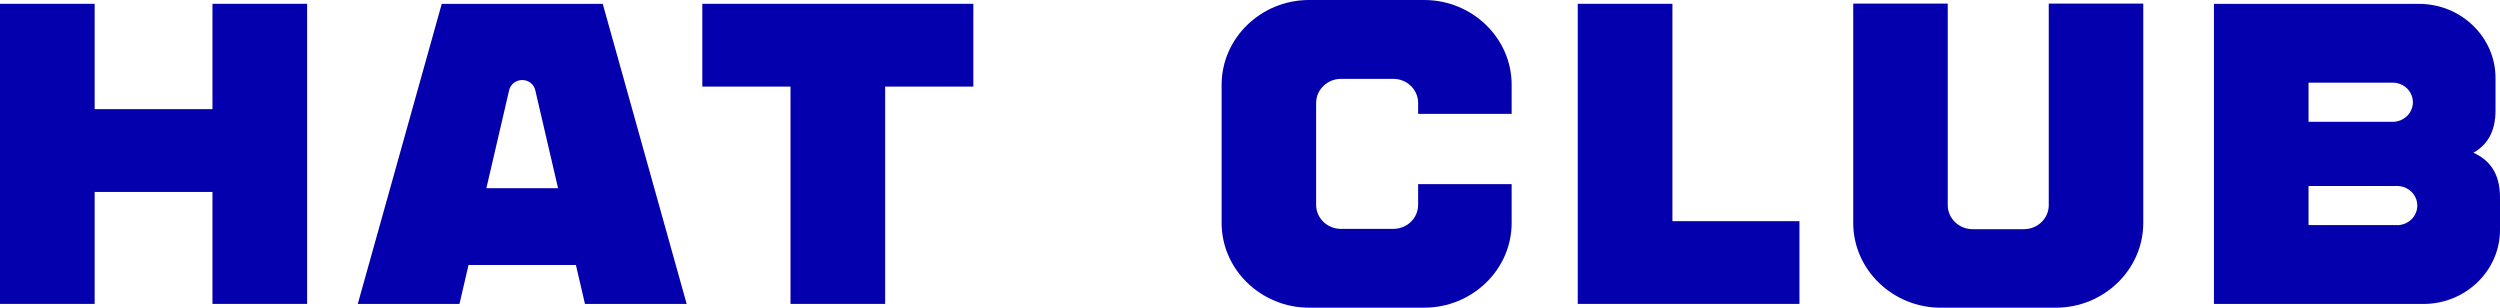
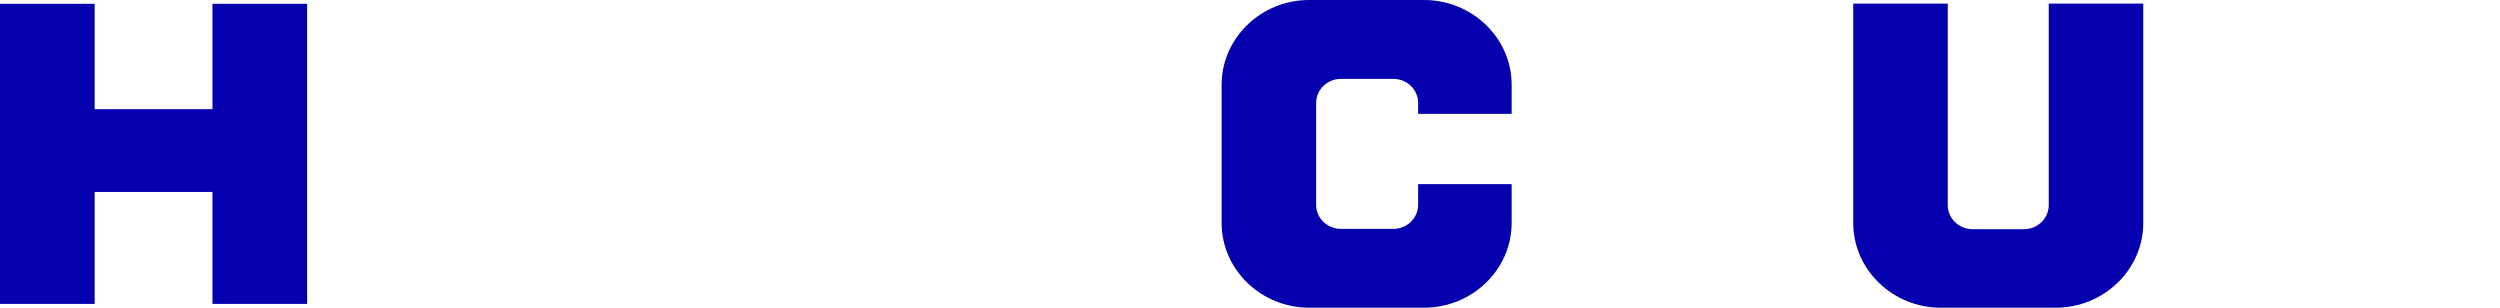
<svg xmlns="http://www.w3.org/2000/svg" class="icon icon--full-color icon-logo-large" viewBox="0 0 130 16" fill="none">
-   <path d="M36.52 4.503H41.106V15.803H46.028V4.503H50.614V0.198H36.52V4.503Z" fill="#0500AD" />
  <path d="M11.048 5.676H4.922V0.198H0V15.803H4.922V9.981H11.048V15.803H15.97V0.198H11.048V5.676Z" fill="#0500AD" />
  <path d="M106.535 10.669C106.535 11.358 105.954 11.917 105.247 11.917H102.571C101.864 11.917 101.283 11.354 101.283 10.669V0.188H96.368V11.594C96.368 14.018 98.415 16 100.917 16H106.901C109.403 16 111.45 14.018 111.45 11.594V0.188H106.535V10.669Z" fill="#0500AD" />
-   <path d="M86.966 0.198H82.043V15.803H93.572V11.501H86.966V0.198Z" fill="#0500AD" />
-   <path d="M128.616 7.944C129.308 7.553 129.767 6.886 129.767 5.739V4.051C129.767 1.932 127.979 0.201 125.792 0.201H115.125V15.805H126.025C128.212 15.805 130 14.074 130 11.955V10.267C130 8.994 129.441 8.313 128.62 7.944H128.616ZM120.044 4.298H124.419C125 4.298 125.47 4.753 125.47 5.316C125.47 5.879 125 6.334 124.419 6.334H120.044V4.302V4.298ZM124.648 11.704H120.044V9.672H124.648C125.229 9.672 125.699 10.127 125.699 10.69C125.699 11.252 125.229 11.708 124.648 11.708V11.704Z" fill="#0500AD" />
-   <path d="M22.971 0.201L18.604 15.805H23.893L24.363 13.78H29.948L30.418 15.805H35.707L31.343 0.201H22.971ZM25.292 9.786L26.476 4.689C26.547 4.38 26.828 4.162 27.157 4.162C27.487 4.162 27.764 4.38 27.834 4.689L29.019 9.786H25.288H25.292Z" fill="#0500AD" />
  <path d="M74.057 0H68.073C65.571 0 63.524 1.982 63.524 4.406V11.593C63.524 14.017 65.571 15.999 68.073 15.999H74.057C76.559 15.999 78.606 14.017 78.606 11.593V9.575H73.743V10.654C73.743 11.342 73.162 11.902 72.455 11.902H69.727C69.016 11.902 68.439 11.339 68.439 10.654V5.348C68.439 4.664 69.02 4.101 69.727 4.101H72.455C73.165 4.101 73.743 4.664 73.743 5.348V5.922H78.606V4.406C78.606 1.982 76.559 0 74.057 0Z" fill="#0500AD" />
</svg>